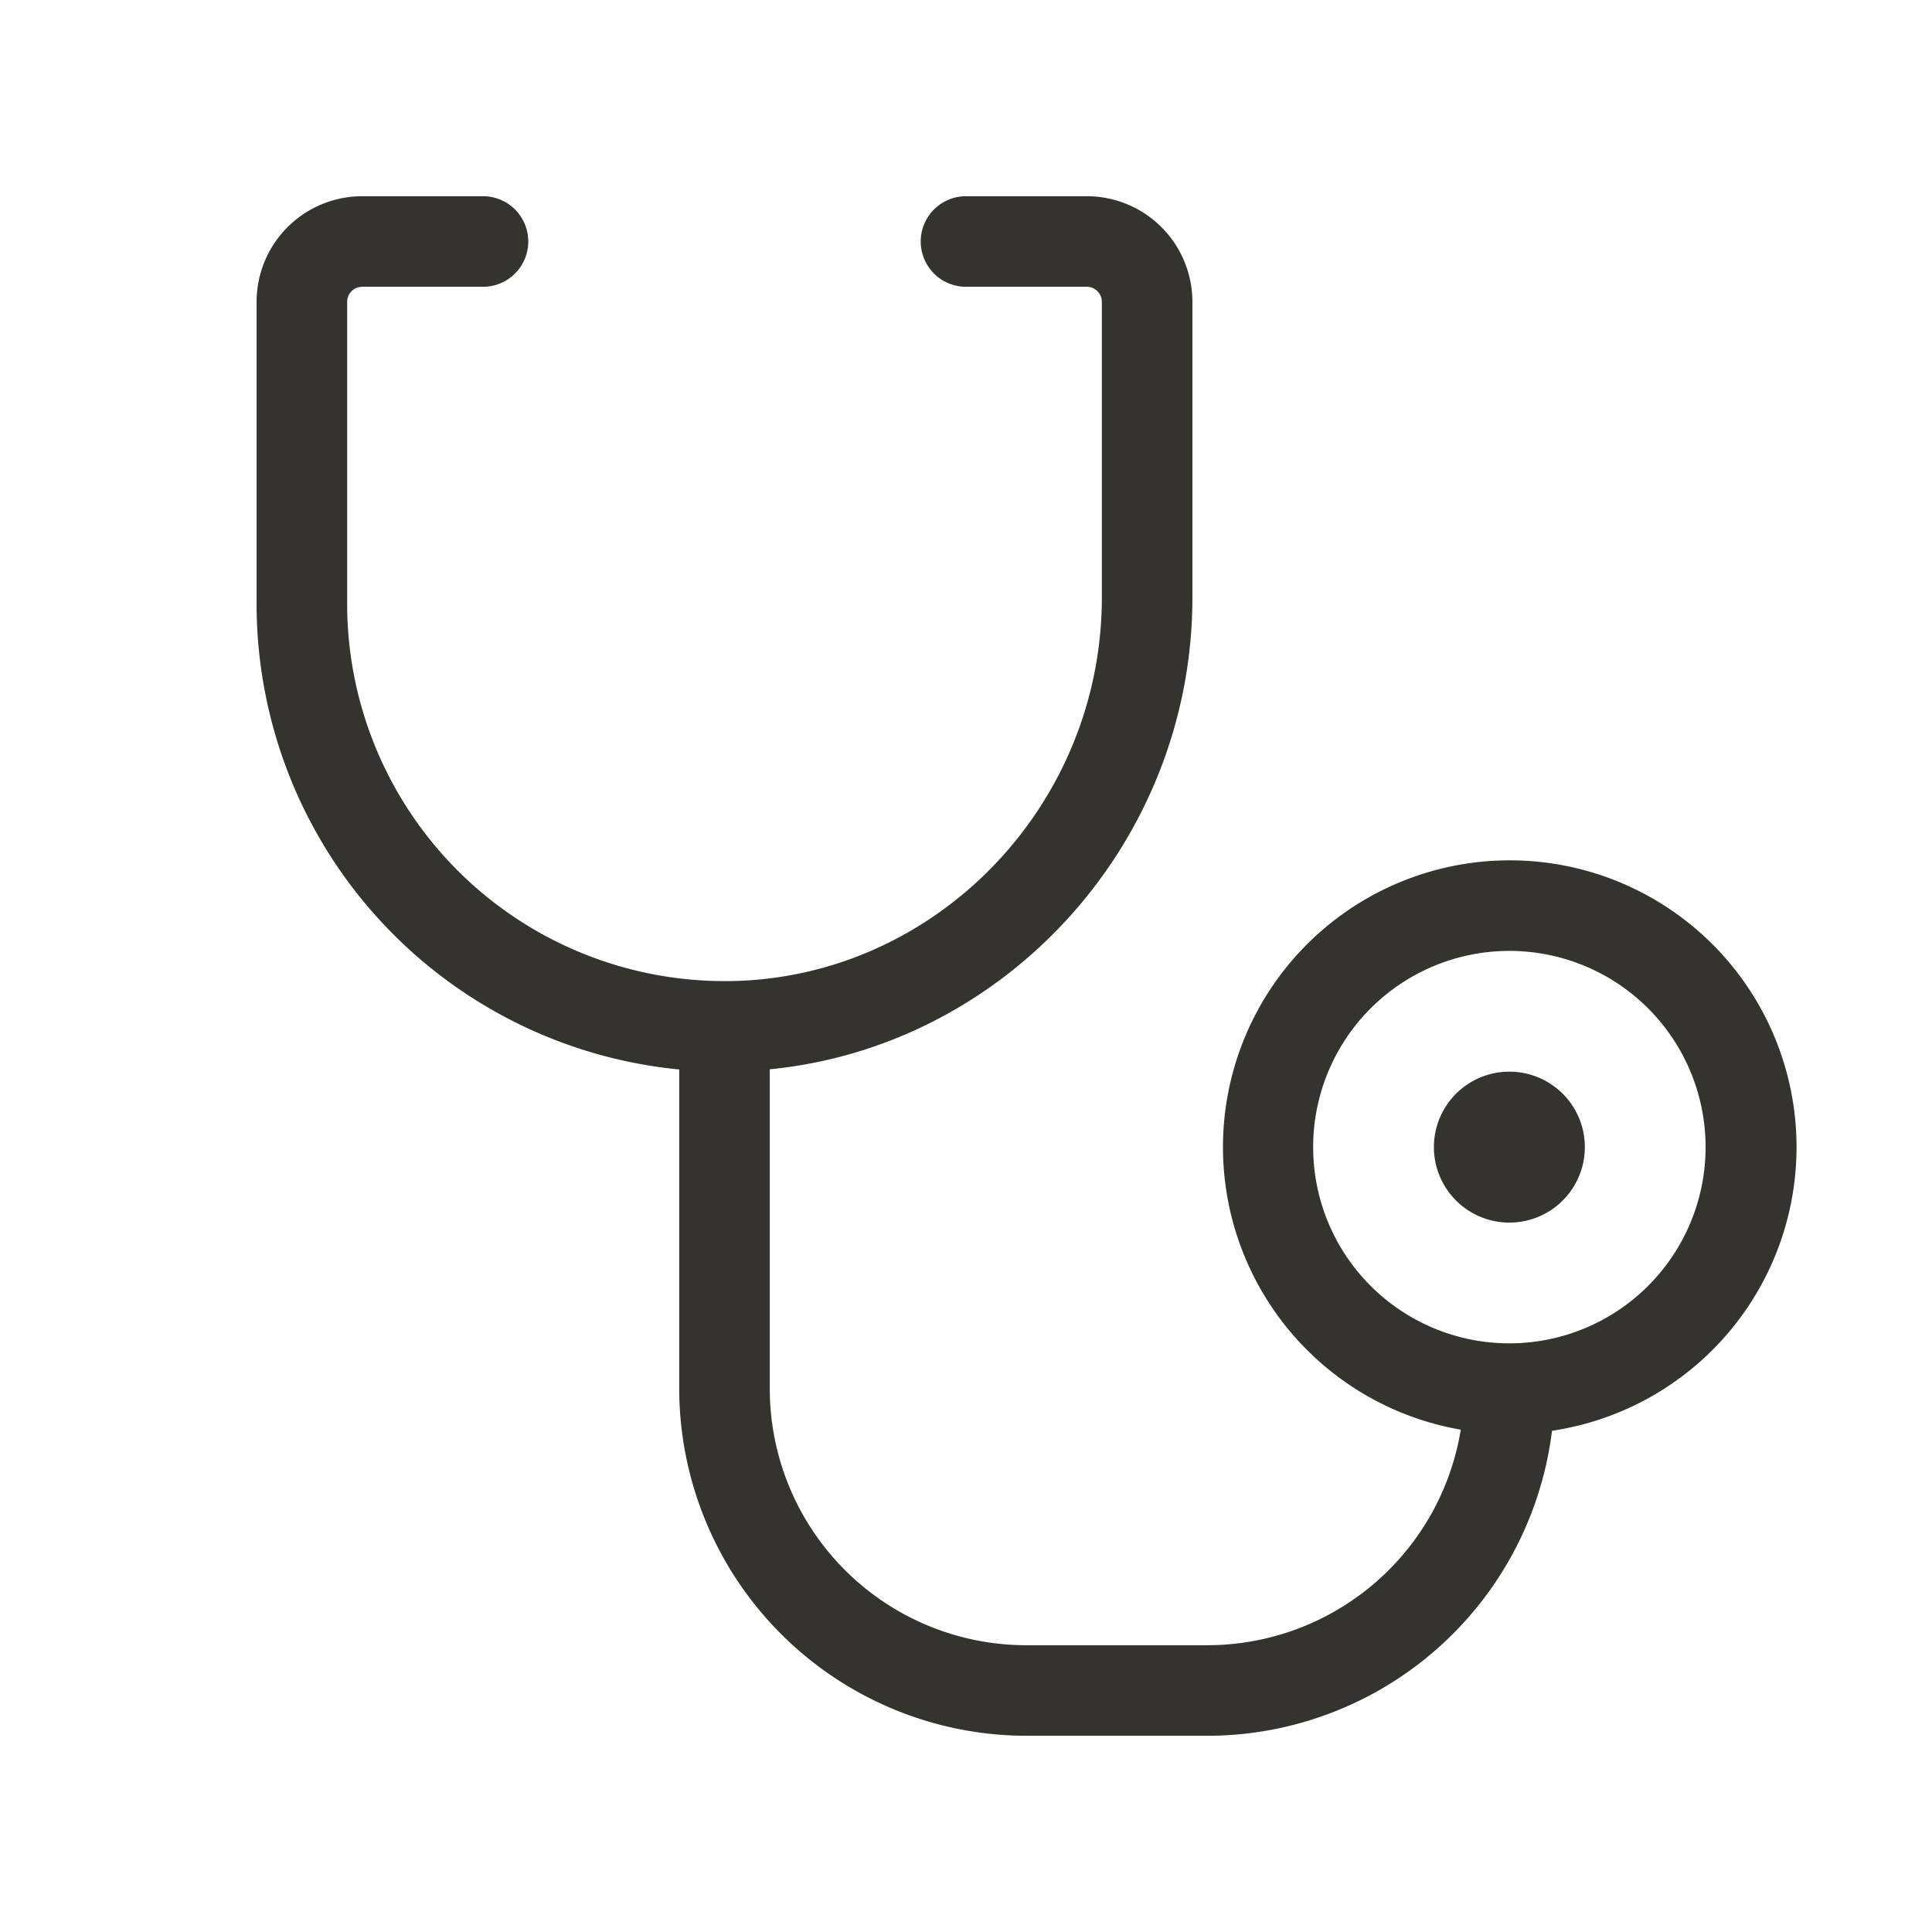
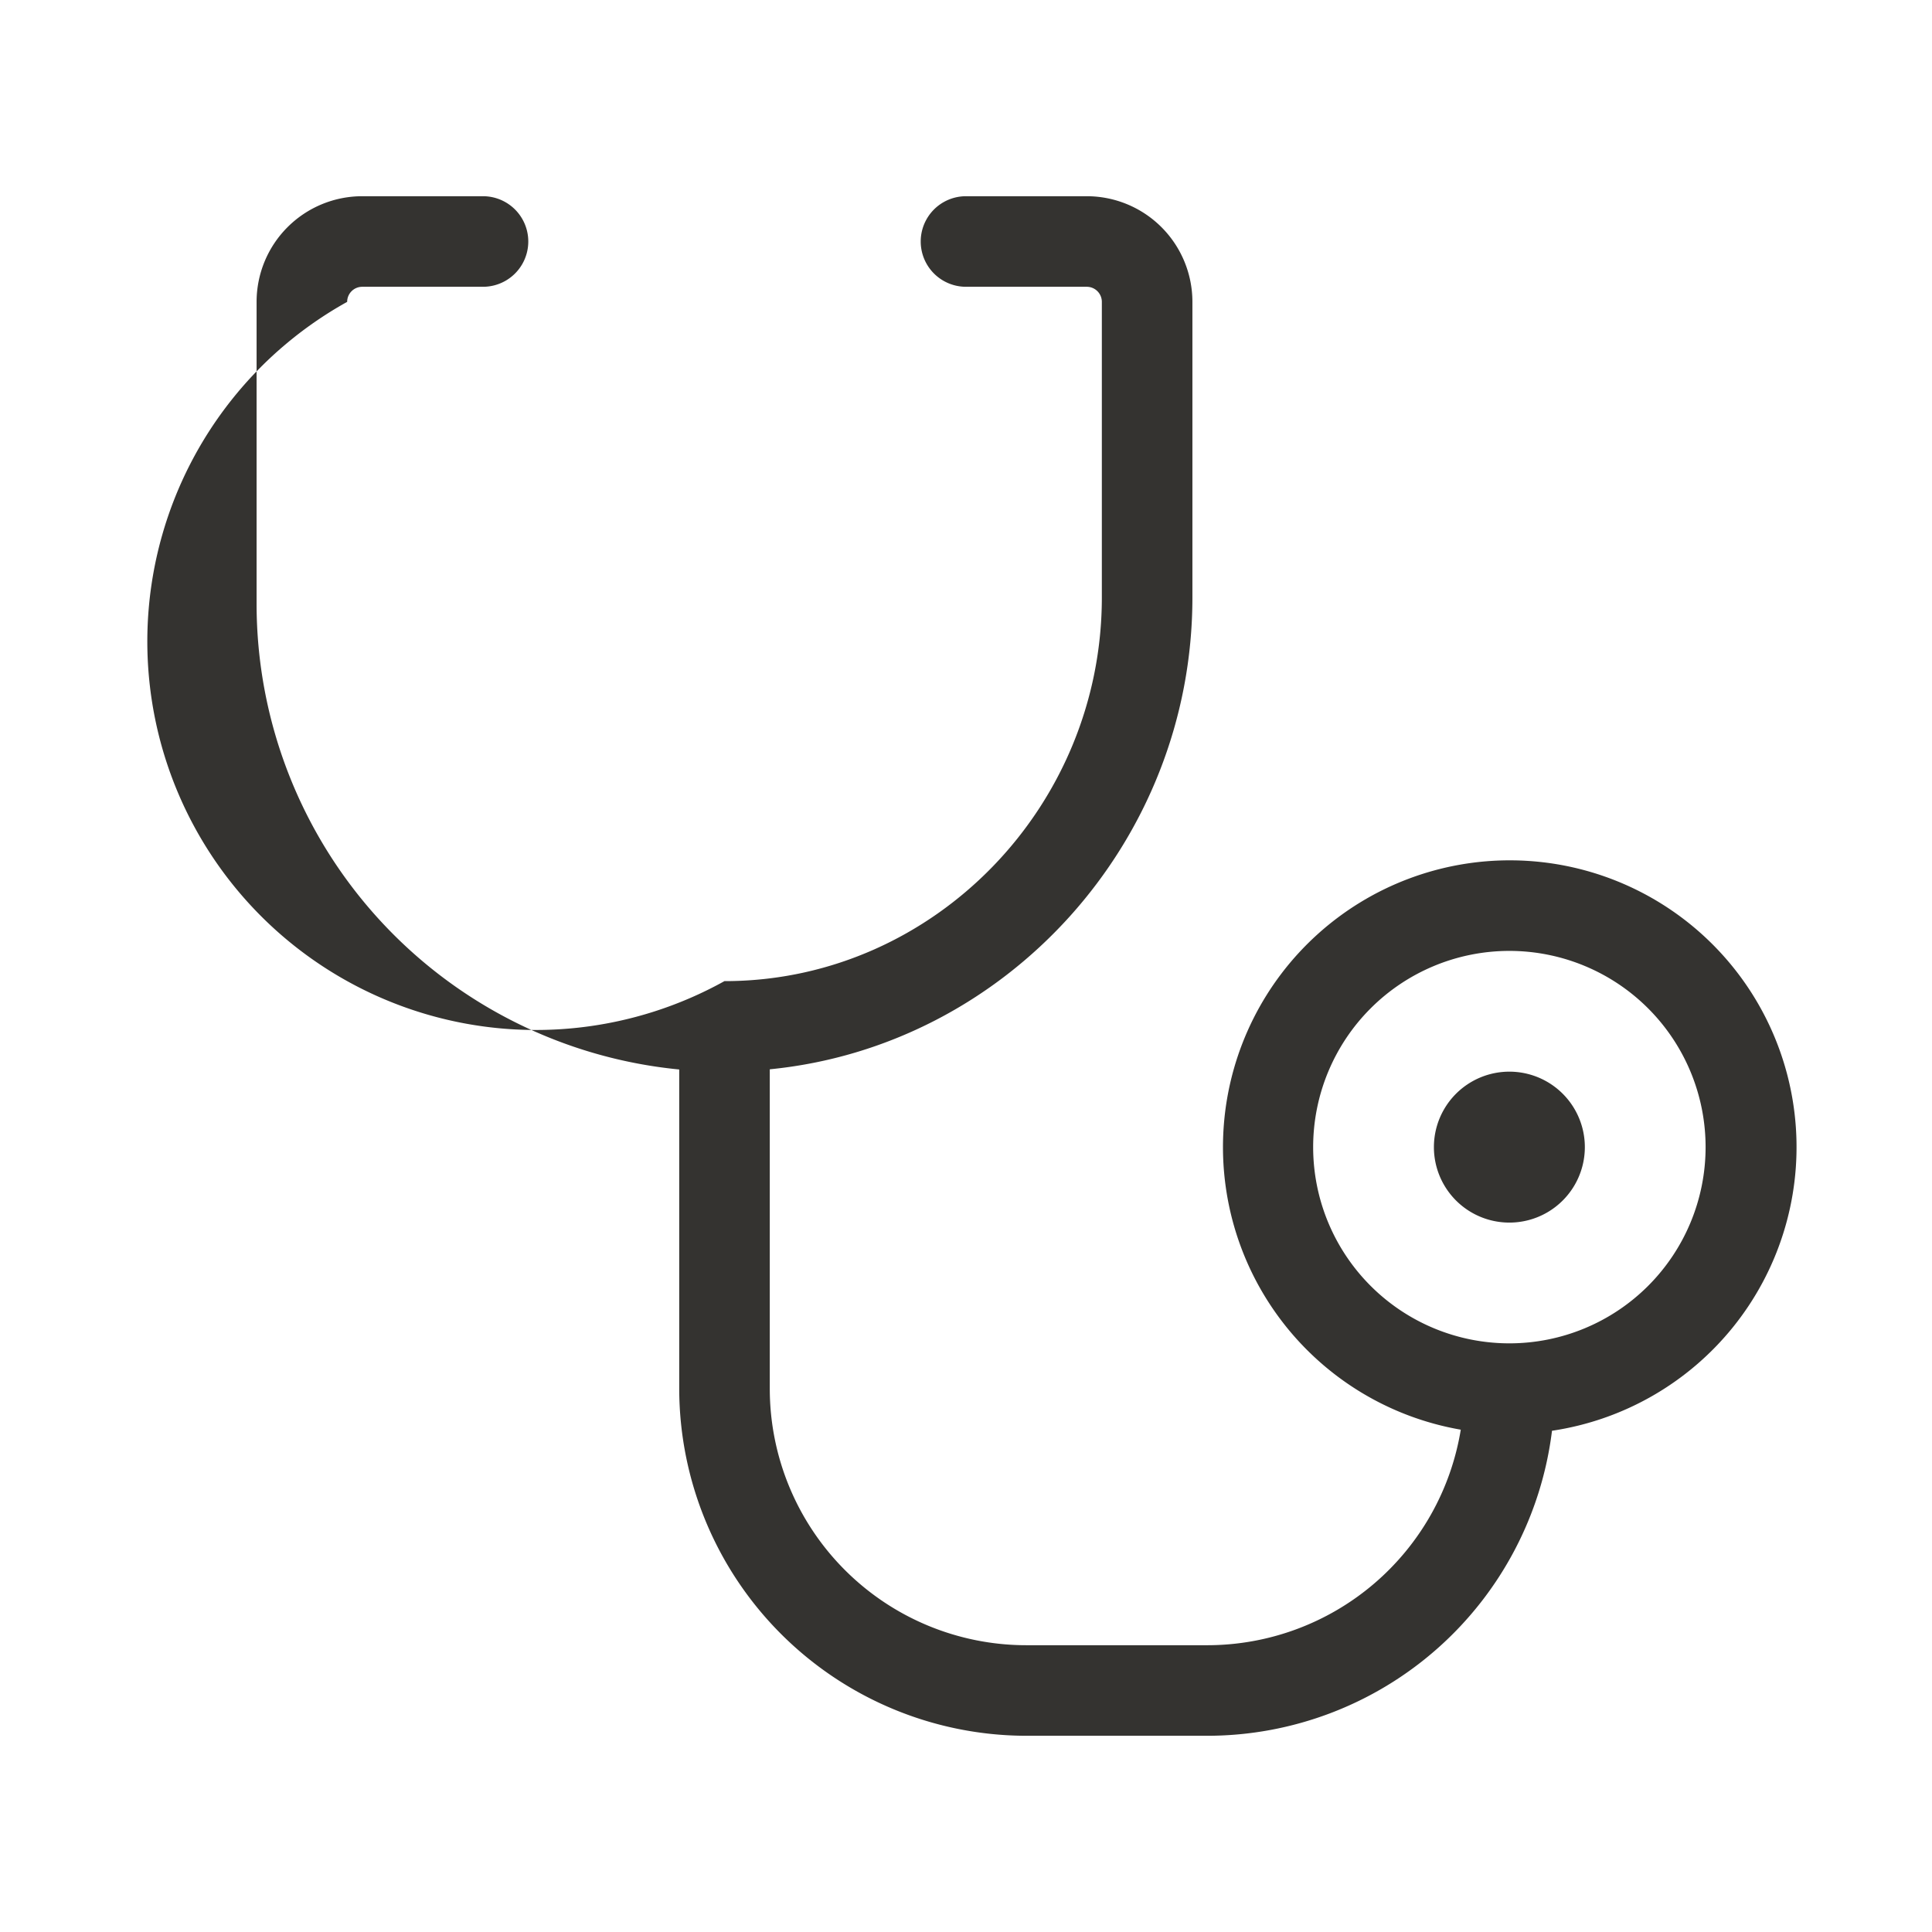
<svg xmlns="http://www.w3.org/2000/svg" fill="none" viewBox="0 0 32 32">
-   <path d="M26.25 19a1.25 1.25 0 1 1-2.5 0 1.25 1.25 0 0 1 2.5 0Zm-.544 4.698A5.756 5.756 0 0 1 20 28.75h-3A5.758 5.758 0 0 1 11.25 23v-5.286a7.75 7.75 0 0 1-7-7.714V5A1.75 1.75 0 0 1 6 3.25h2a.75.75 0 0 1 0 1.5H6a.25.25 0 0 0-.25.25v5A6.25 6.25 0 0 0 12 16.25h.084c3.4-.045 6.166-2.895 6.166-6.354V5a.25.25 0 0 0-.25-.25h-2a.75.75 0 1 1 0-1.5h2A1.75 1.75 0 0 1 19.75 5v4.896c0 4.054-3.085 7.43-7 7.815V23A4.25 4.25 0 0 0 17 27.25h3a4.256 4.256 0 0 0 4.195-3.57 4.75 4.75 0 1 1 1.511.018ZM28.25 19a3.25 3.25 0 1 0-6.5 0 3.25 3.25 0 0 0 6.5 0Z" fill="#343330" />
+   <path d="M26.25 19a1.25 1.25 0 1 1-2.5 0 1.25 1.25 0 0 1 2.5 0Zm-.544 4.698A5.756 5.756 0 0 1 20 28.75h-3A5.758 5.758 0 0 1 11.25 23v-5.286a7.75 7.75 0 0 1-7-7.714V5A1.75 1.75 0 0 1 6 3.25h2a.75.75 0 0 1 0 1.5H6a.25.25 0 0 0-.25.25A6.25 6.25 0 0 0 12 16.25h.084c3.4-.045 6.166-2.895 6.166-6.354V5a.25.25 0 0 0-.25-.25h-2a.75.75 0 1 1 0-1.5h2A1.75 1.75 0 0 1 19.75 5v4.896c0 4.054-3.085 7.43-7 7.815V23A4.25 4.25 0 0 0 17 27.25h3a4.256 4.256 0 0 0 4.195-3.57 4.75 4.75 0 1 1 1.511.018ZM28.25 19a3.25 3.25 0 1 0-6.5 0 3.25 3.25 0 0 0 6.5 0Z" fill="#343330" />
</svg>